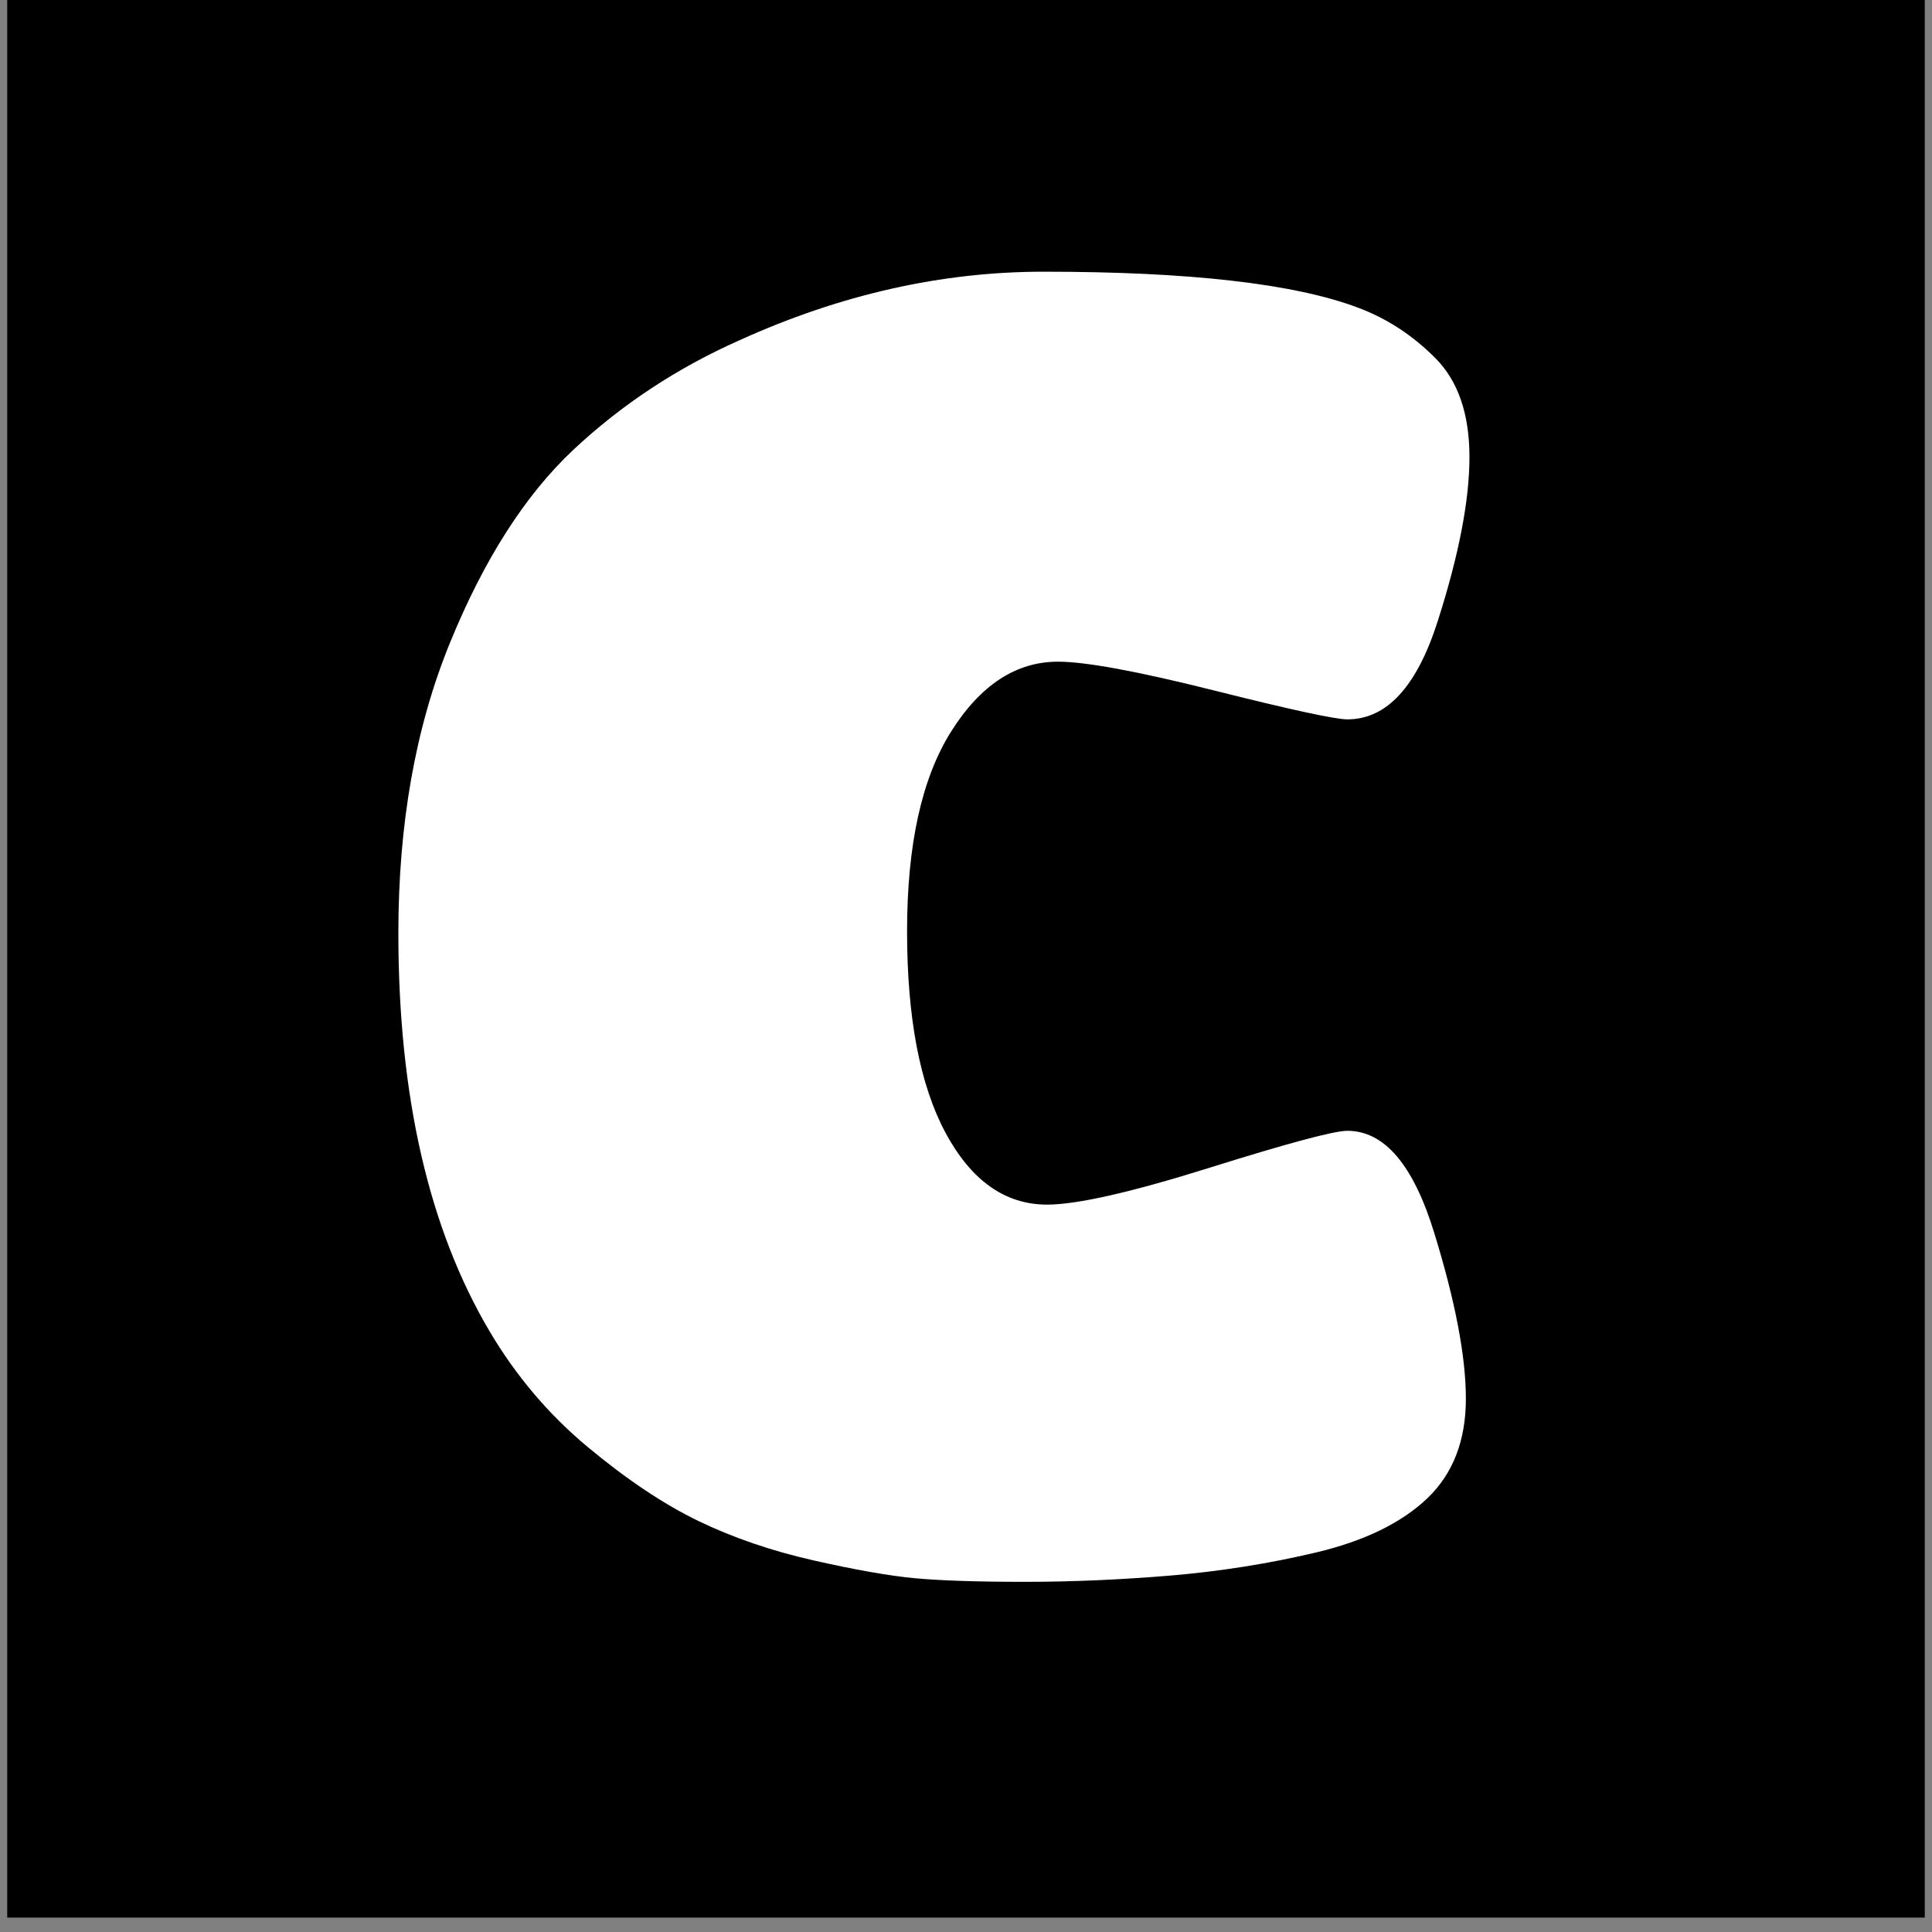
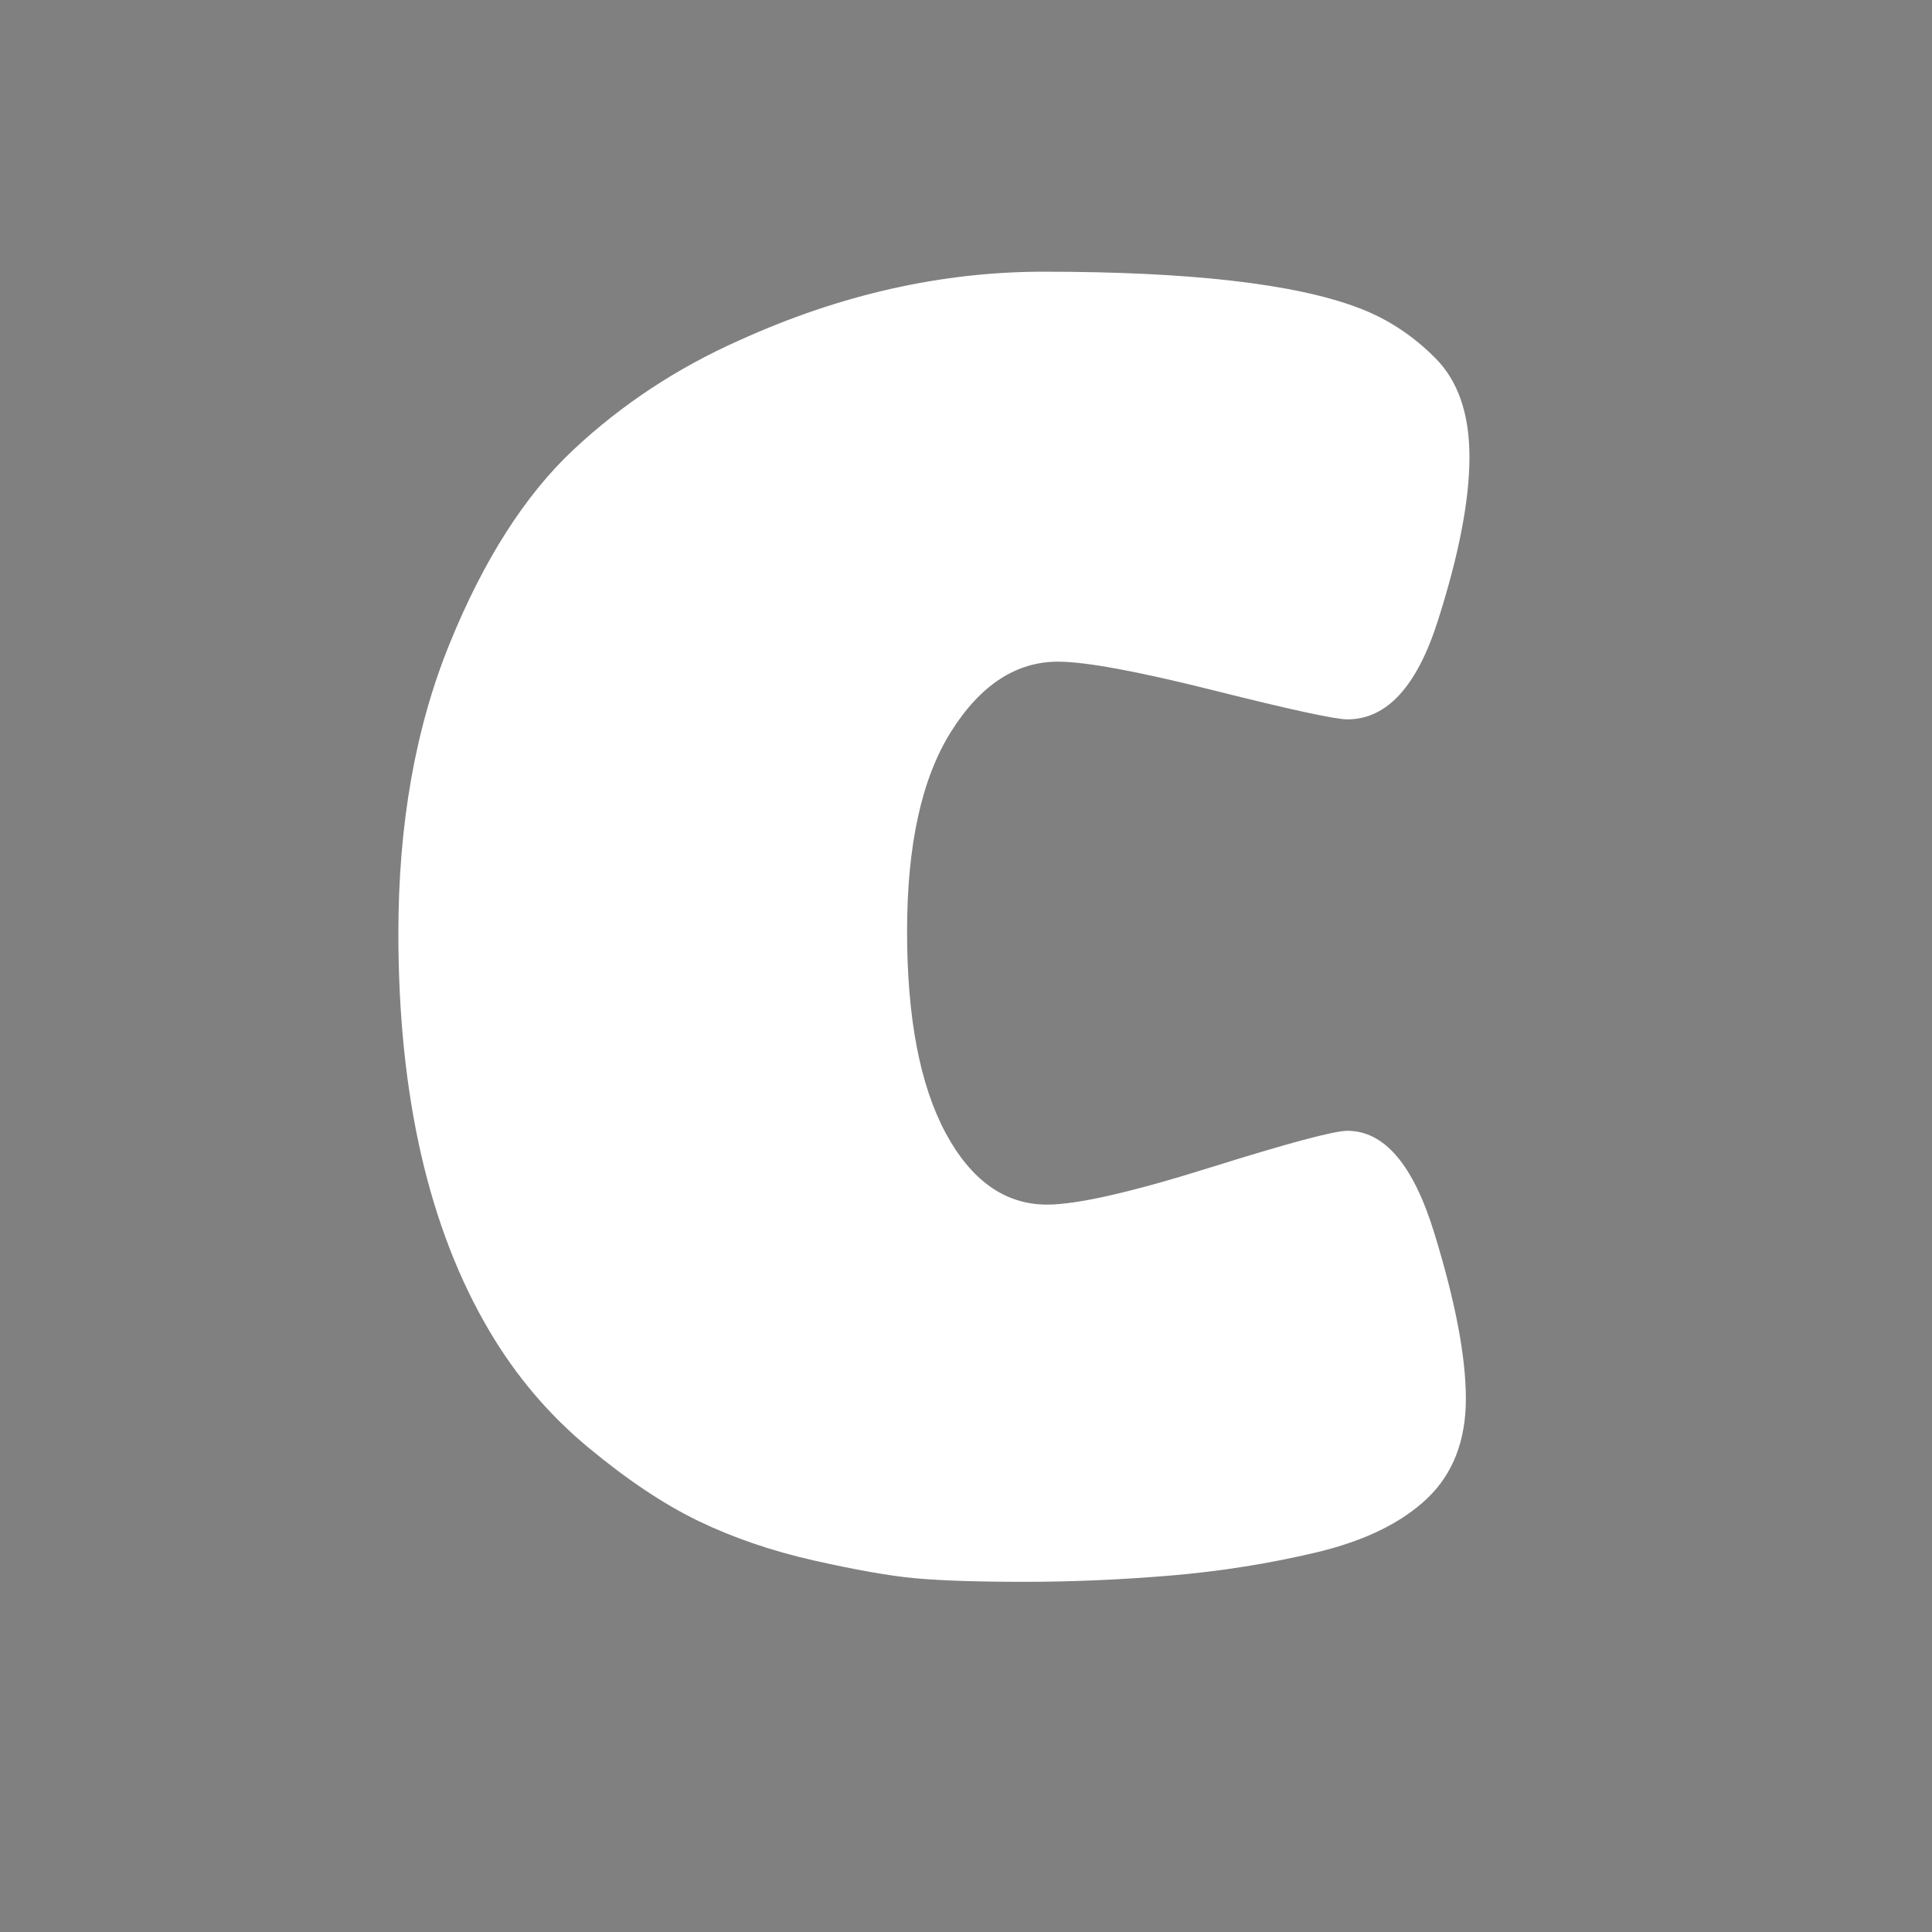
<svg xmlns="http://www.w3.org/2000/svg" width="180" zoomAndPan="magnify" viewBox="0 0 135 135" height="180" preserveAspectRatio="xMidYMid meet" version="1.0">
  <rect x="0" y="0" width="135" height="135" fill="#808080" stroke="none" />
  <defs>
    <g />
    <clipPath id="23502fac6b">
-       <path d="M 0.496 0 L 134.504 0 L 134.504 134.008 L 0.496 134.008 Z M 0.496 0 " clip-rule="nonzero" />
-     </clipPath>
+       </clipPath>
  </defs>
  <g clip-path="url(#23502fac6b)">
-     <path fill="#ffffff" d="M 0.496 0 L 134.504 0 L 134.504 134.008 L 0.496 134.008 Z M 0.496 0 " fill-opacity="1" fill-rule="nonzero" />
-     <path fill="#000000" d="M 0.496 0 L 134.504 0 L 134.504 134.008 L 0.496 134.008 Z M 0.496 0 " fill-opacity="1" fill-rule="nonzero" />
+     <path fill="#000000" d="M 0.496 0 L 134.504 0 L 134.504 134.008 L 0.496 134.008 M 0.496 0 " fill-opacity="1" fill-rule="nonzero" />
  </g>
  <g fill="#ffffff" fill-opacity="1">
    <g transform="translate(24.07, 109.407)">
      <g>
        <path d="M 67.938 -0.938 C 64.594 -0.145 61.18 0.395 57.703 0.688 C 54.223 0.977 50.832 1.125 47.531 1.125 C 44.227 1.125 41.676 1.039 39.875 0.875 C 38.07 0.707 35.703 0.289 32.766 -0.375 C 29.836 -1.039 27.16 -1.957 24.734 -3.125 C 22.305 -4.301 19.734 -6.02 17.016 -8.281 C 14.297 -10.539 12.016 -13.223 10.172 -16.328 C 5.898 -23.523 3.766 -32.816 3.766 -44.203 C 3.766 -51.816 4.957 -58.555 7.344 -64.422 C 9.727 -70.285 12.613 -74.805 16 -77.984 C 19.395 -81.16 23.27 -83.711 27.625 -85.641 C 34.656 -88.828 41.727 -90.422 48.844 -90.422 C 59.062 -90.422 66.391 -89.582 70.828 -87.906 C 72.836 -87.156 74.633 -85.984 76.219 -84.391 C 77.812 -82.797 78.609 -80.488 78.609 -77.469 C 78.609 -74.457 77.875 -70.648 76.406 -66.047 C 74.945 -61.441 72.836 -59.141 70.078 -59.141 C 69.234 -59.141 66.133 -59.812 60.781 -61.156 C 55.426 -62.5 51.785 -63.172 49.859 -63.172 C 46.922 -63.172 44.426 -61.535 42.375 -58.266 C 40.332 -55.004 39.312 -50.359 39.312 -44.328 C 39.312 -38.297 40.207 -33.602 42 -30.25 C 43.801 -26.906 46.164 -25.234 49.094 -25.234 C 51.188 -25.234 54.973 -26.094 60.453 -27.812 C 65.941 -29.531 69.148 -30.391 70.078 -30.391 C 72.672 -30.391 74.695 -28.004 76.156 -23.234 C 77.625 -18.461 78.359 -14.609 78.359 -11.672 C 78.359 -8.742 77.457 -6.422 75.656 -4.703 C 73.852 -2.992 71.281 -1.738 67.938 -0.938 Z M 67.938 -0.938 " />
      </g>
    </g>
  </g>
</svg>